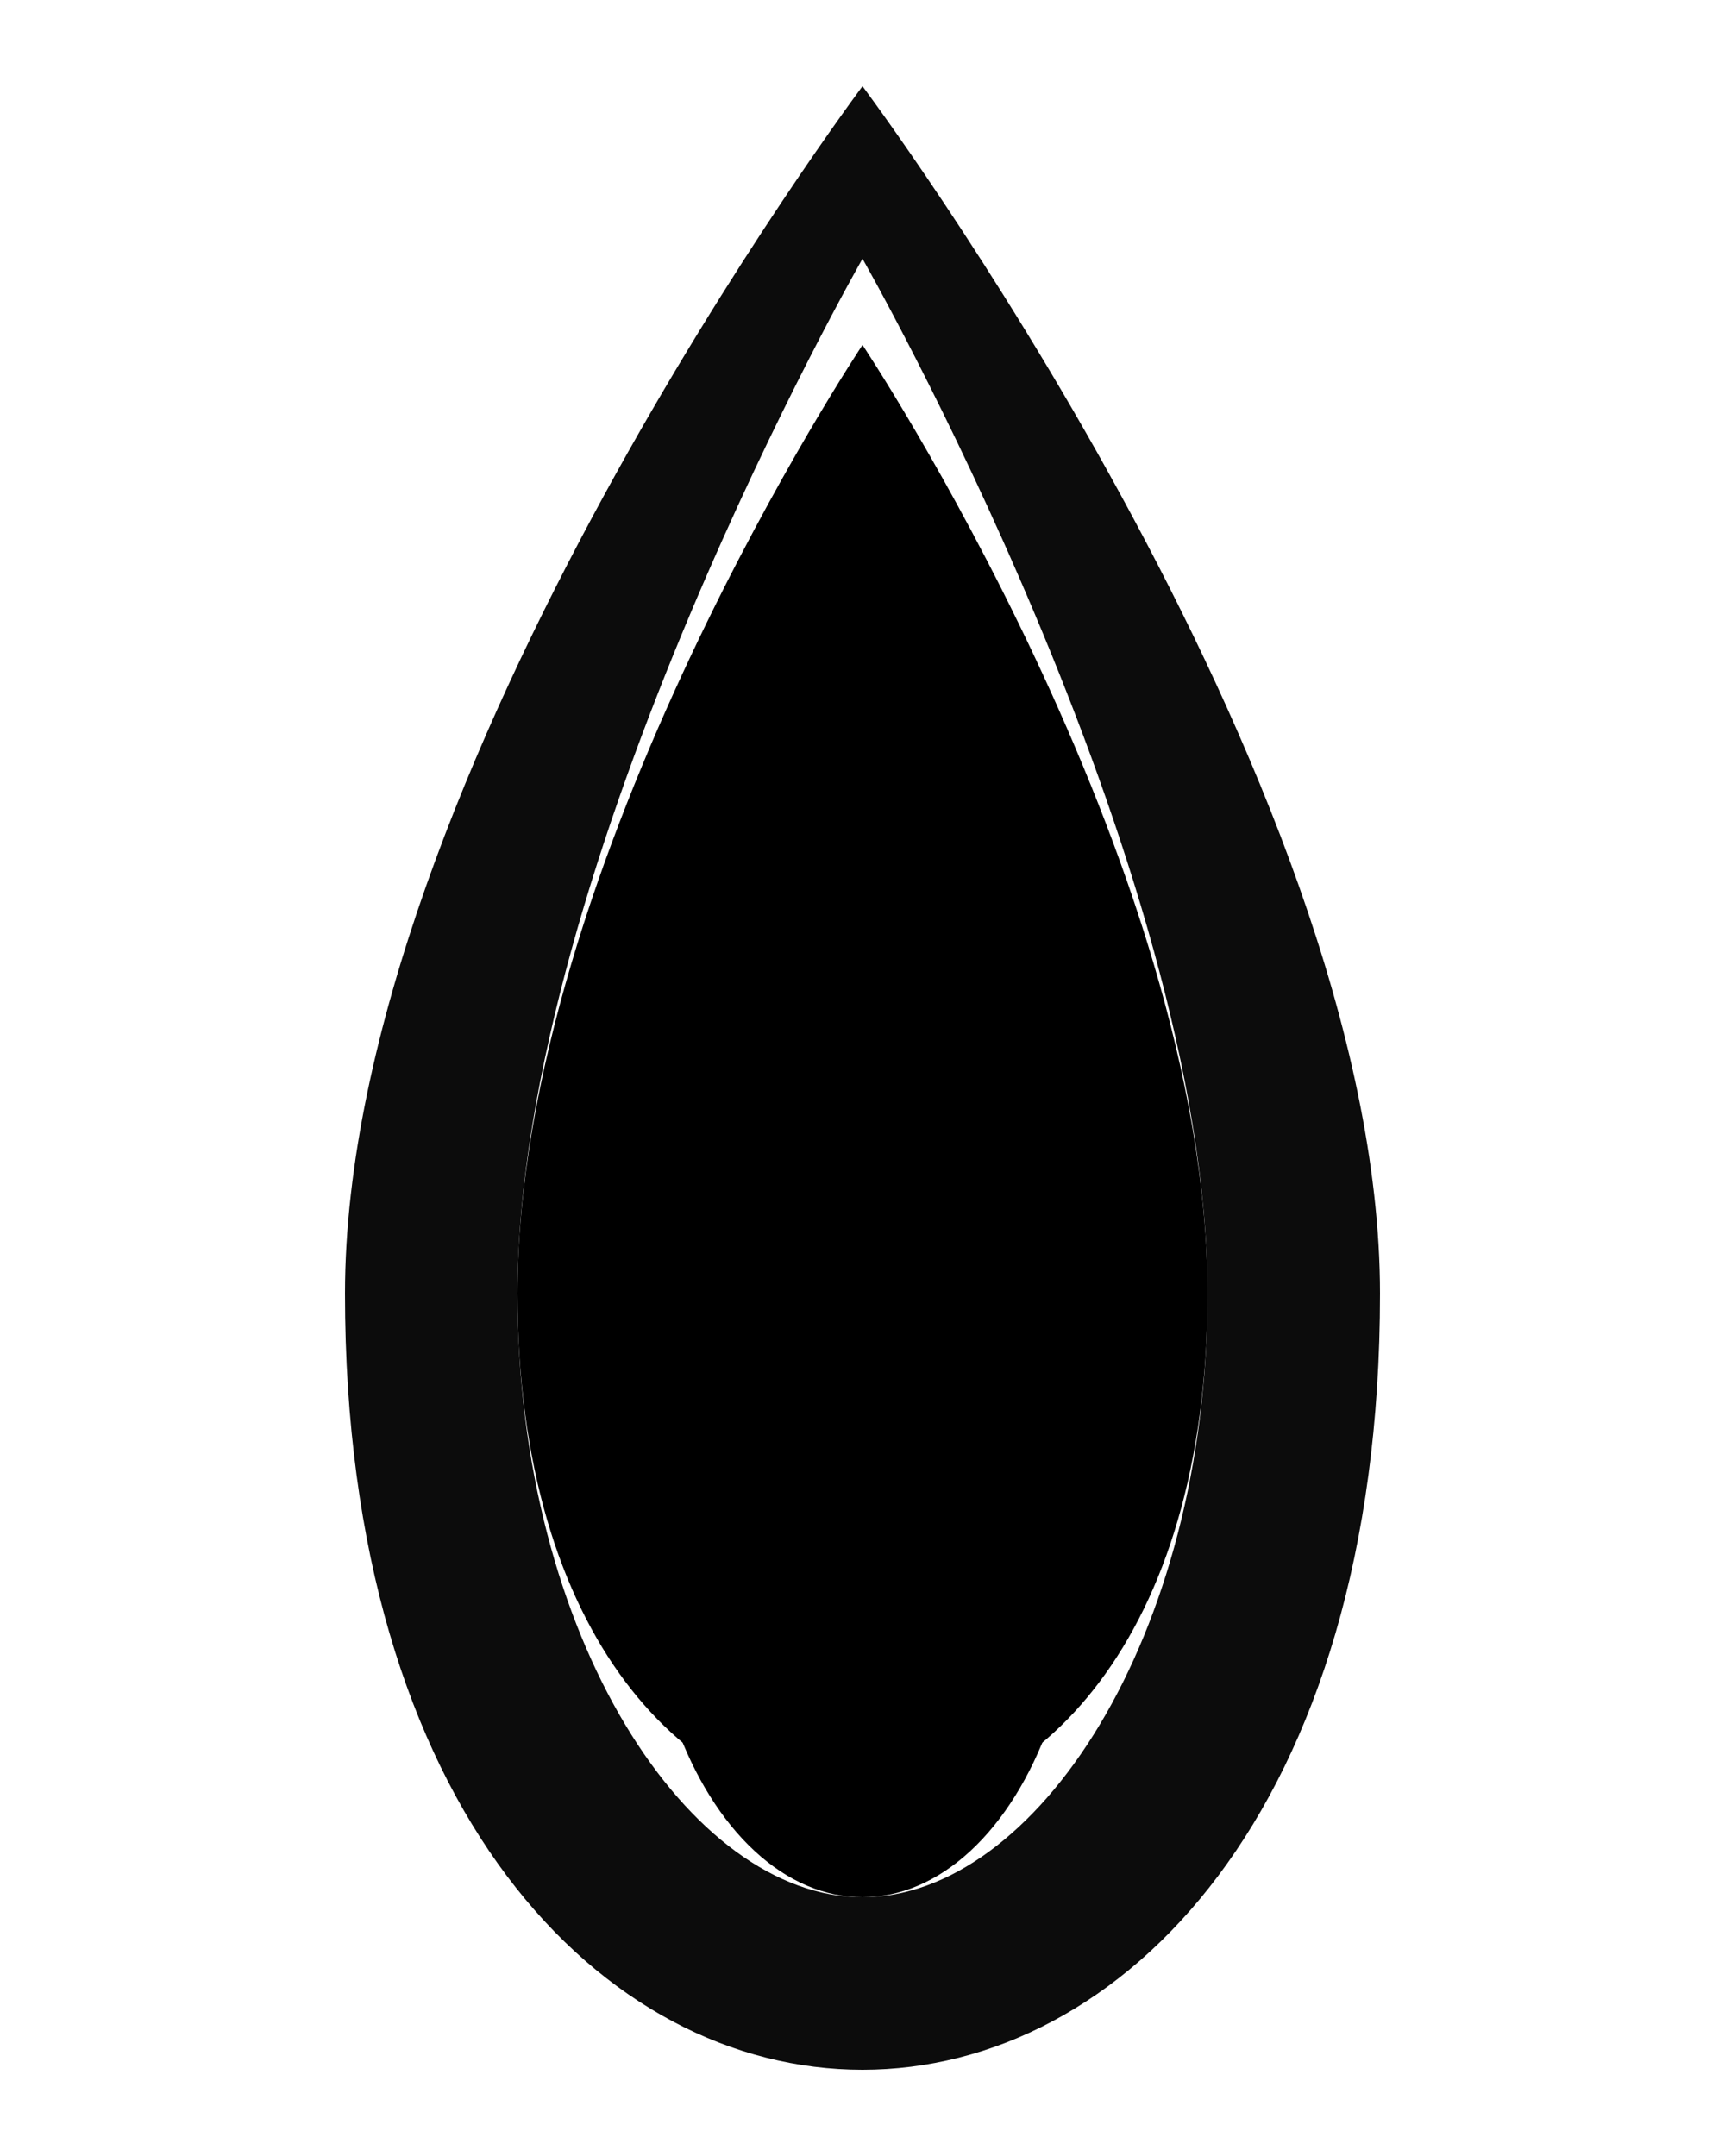
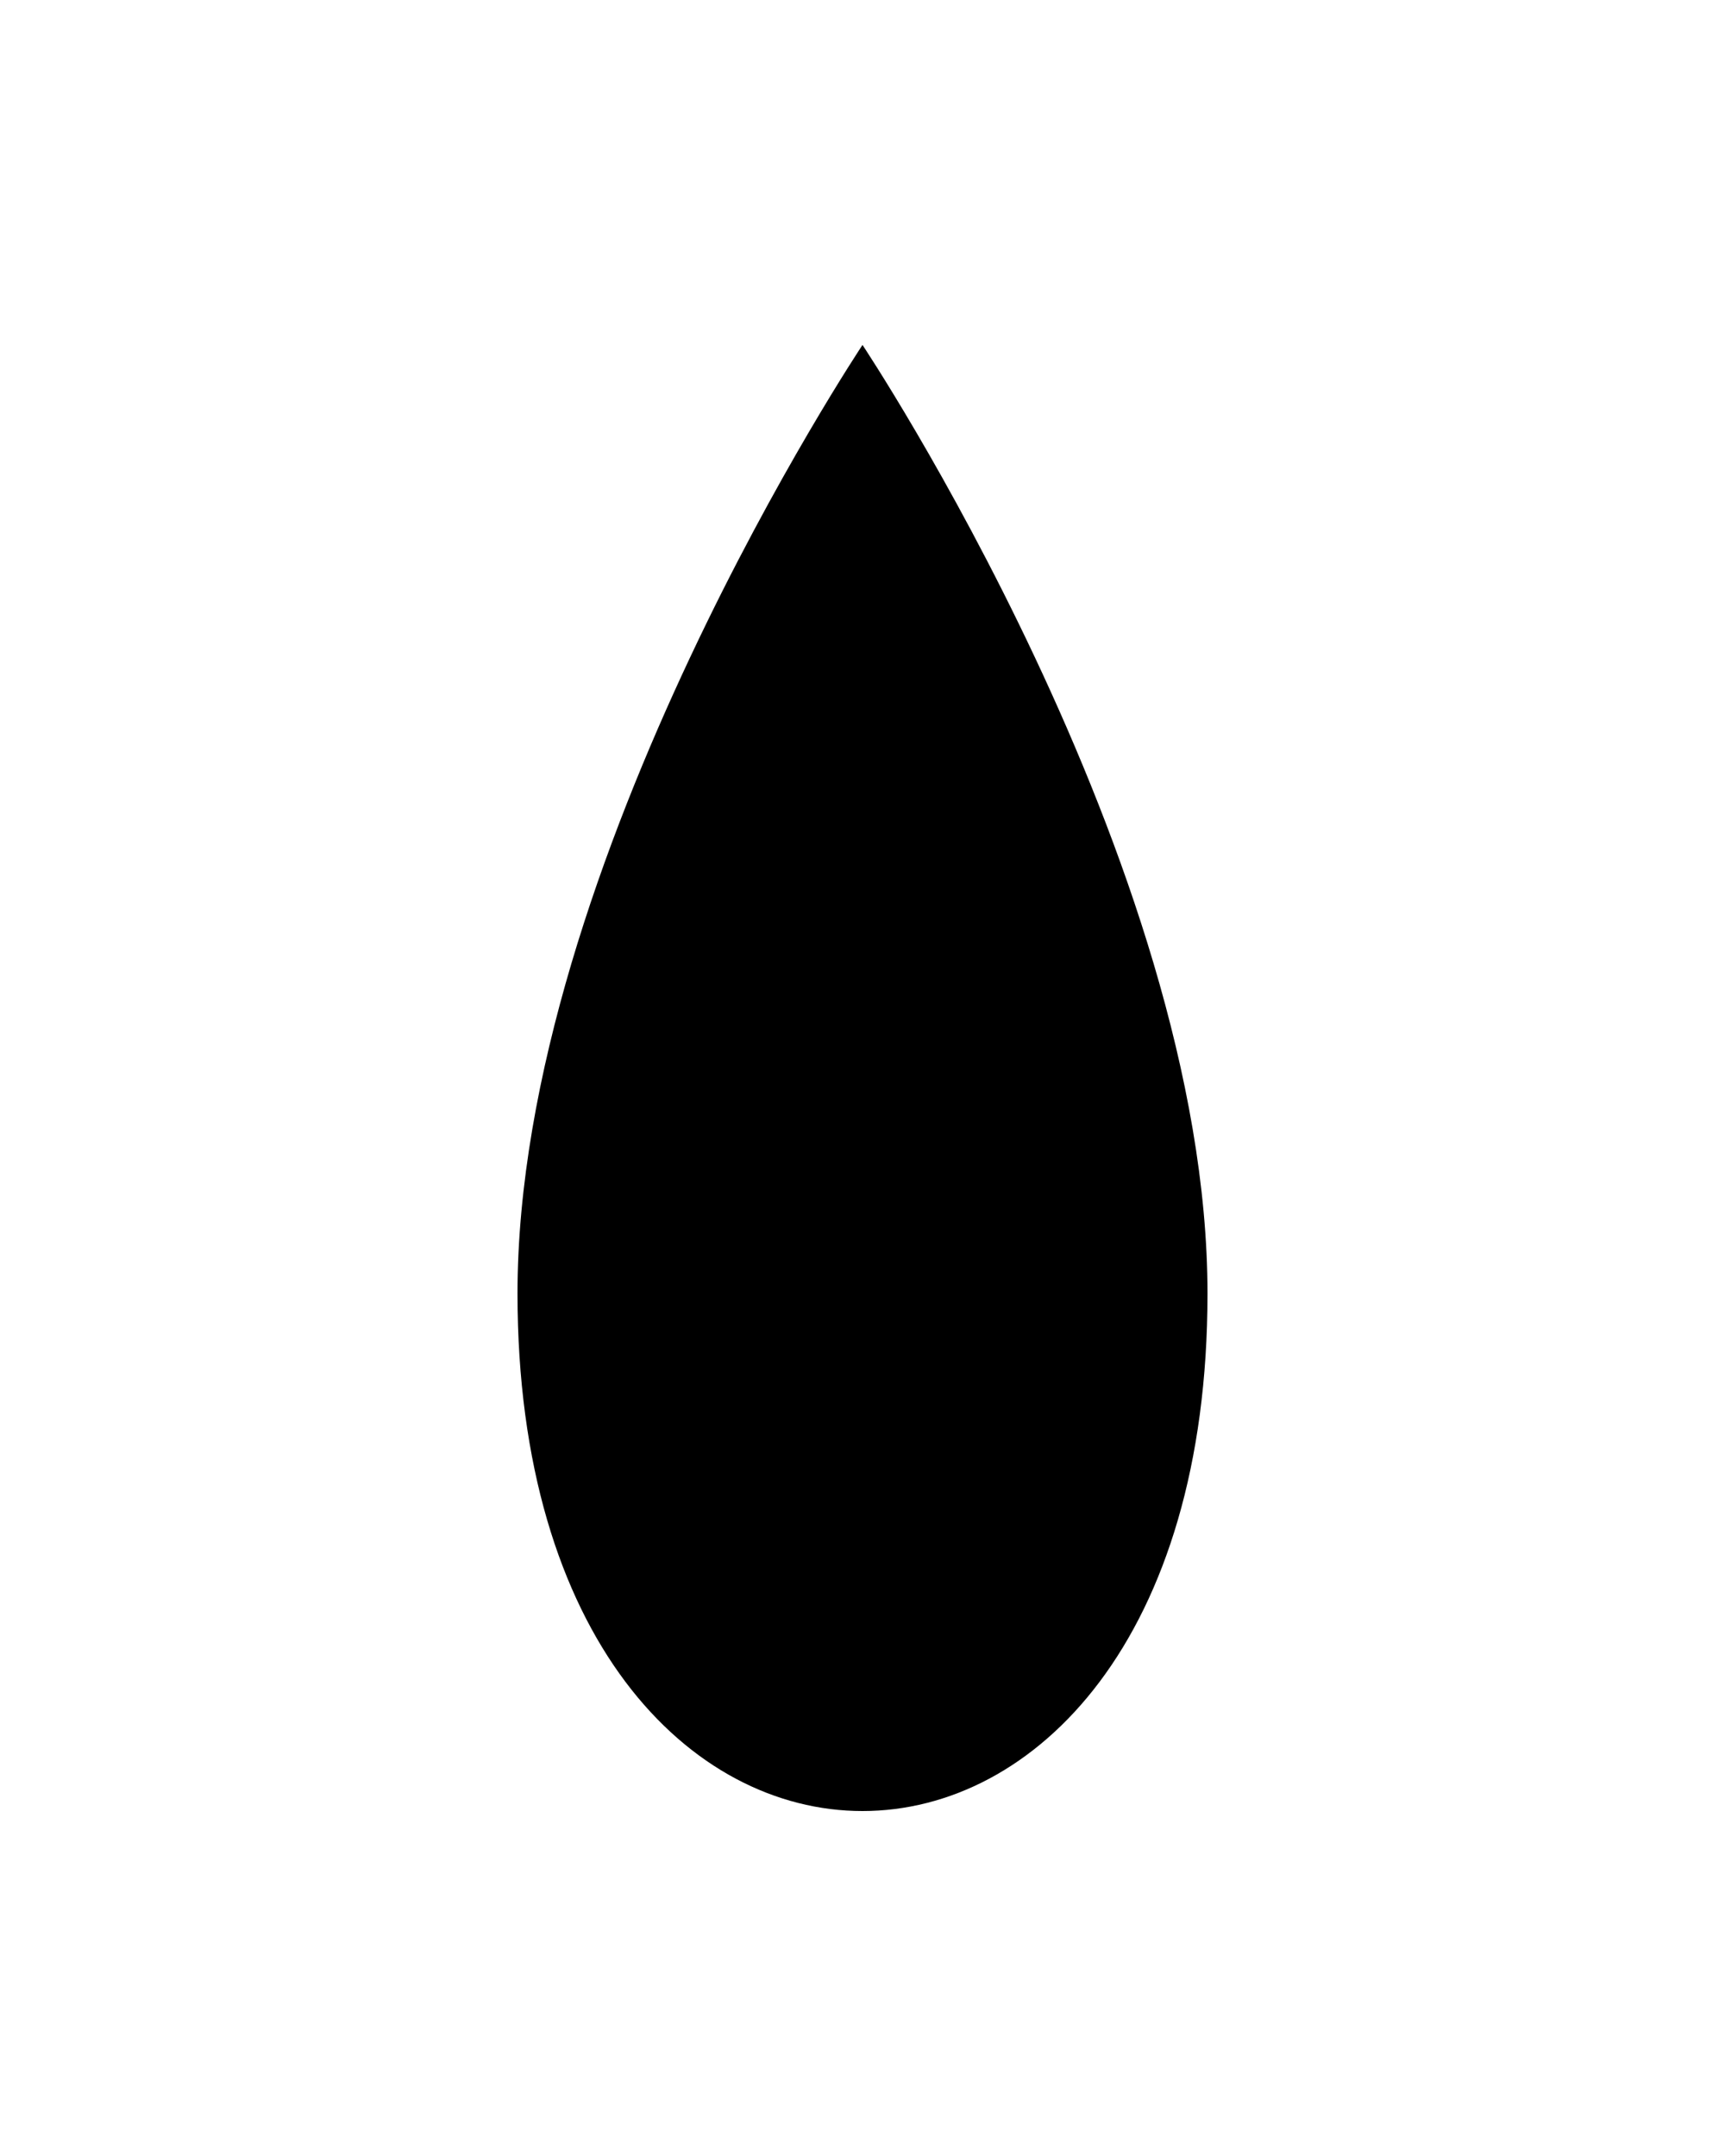
<svg xmlns="http://www.w3.org/2000/svg" viewBox="0 0 40 50">
  <defs>
    <radialGradient id="flameGradient" cx="50%" cy="75%" r="60%" fx="50%" fy="85%">
      <stop offset="0%" stop-color="hsl(43, 95%, 65%)" />
      <stop offset="25%" stop-color="hsl(43, 85%, 55%)" />
      <stop offset="50%" stop-color="hsl(50, 70%, 45%)" />
      <stop offset="75%" stop-color="hsl(120, 40%, 35%)" />
      <stop offset="100%" stop-color="hsl(150, 45%, 25%)" />
    </radialGradient>
    <radialGradient id="coreGradient" cx="50%" cy="80%" r="40%">
      <stop offset="0%" stop-color="hsl(45, 100%, 75%)" />
      <stop offset="50%" stop-color="hsl(43, 90%, 60%)" />
      <stop offset="100%" stop-color="hsl(40, 80%, 50%)" stop-opacity="0" />
    </radialGradient>
    <filter id="flameGlow" x="-50%" y="-50%" width="200%" height="200%">
      <feGaussianBlur stdDeviation="1.5" result="glow" />
      <feMerge>
        <feMergeNode in="glow" />
        <feMergeNode in="SourceGraphic" />
      </feMerge>
    </filter>
  </defs>
-   <path d="M20 2        C20 2 8 18 8 30        C8 42 14 48 20 48        C26 48 32 42 32 30        C32 18 20 2 20 2Z        M20 6        C20 6 28 20 28 30        C28 38 24 44 20 44        C16 44 12 38 12 30        C12 20 20 6 20 6Z" fill="url(#flameGradient)" filter="url(#flameGlow)" opacity="0.95" />
  <path d="M20 8        C20 8 12 20 12 30        C12 38 16 42 20 42        C24 42 28 38 28 30        C28 20 20 8 20 8Z" fill="url(#flameGradient)" opacity="0.9" />
-   <path d="M20 14        C20 14 14 24 14 32        C14 38 17 40 20 40        C23 40 26 38 26 32        C26 24 20 14 20 14Z" fill="hsl(45, 85%, 55%)" opacity="0.85" />
-   <ellipse cx="20" cy="36" rx="5" ry="8" fill="url(#coreGradient)" />
-   <ellipse cx="20" cy="38" rx="2.5" ry="4" fill="hsl(45, 100%, 85%)" opacity="0.9" />
</svg>